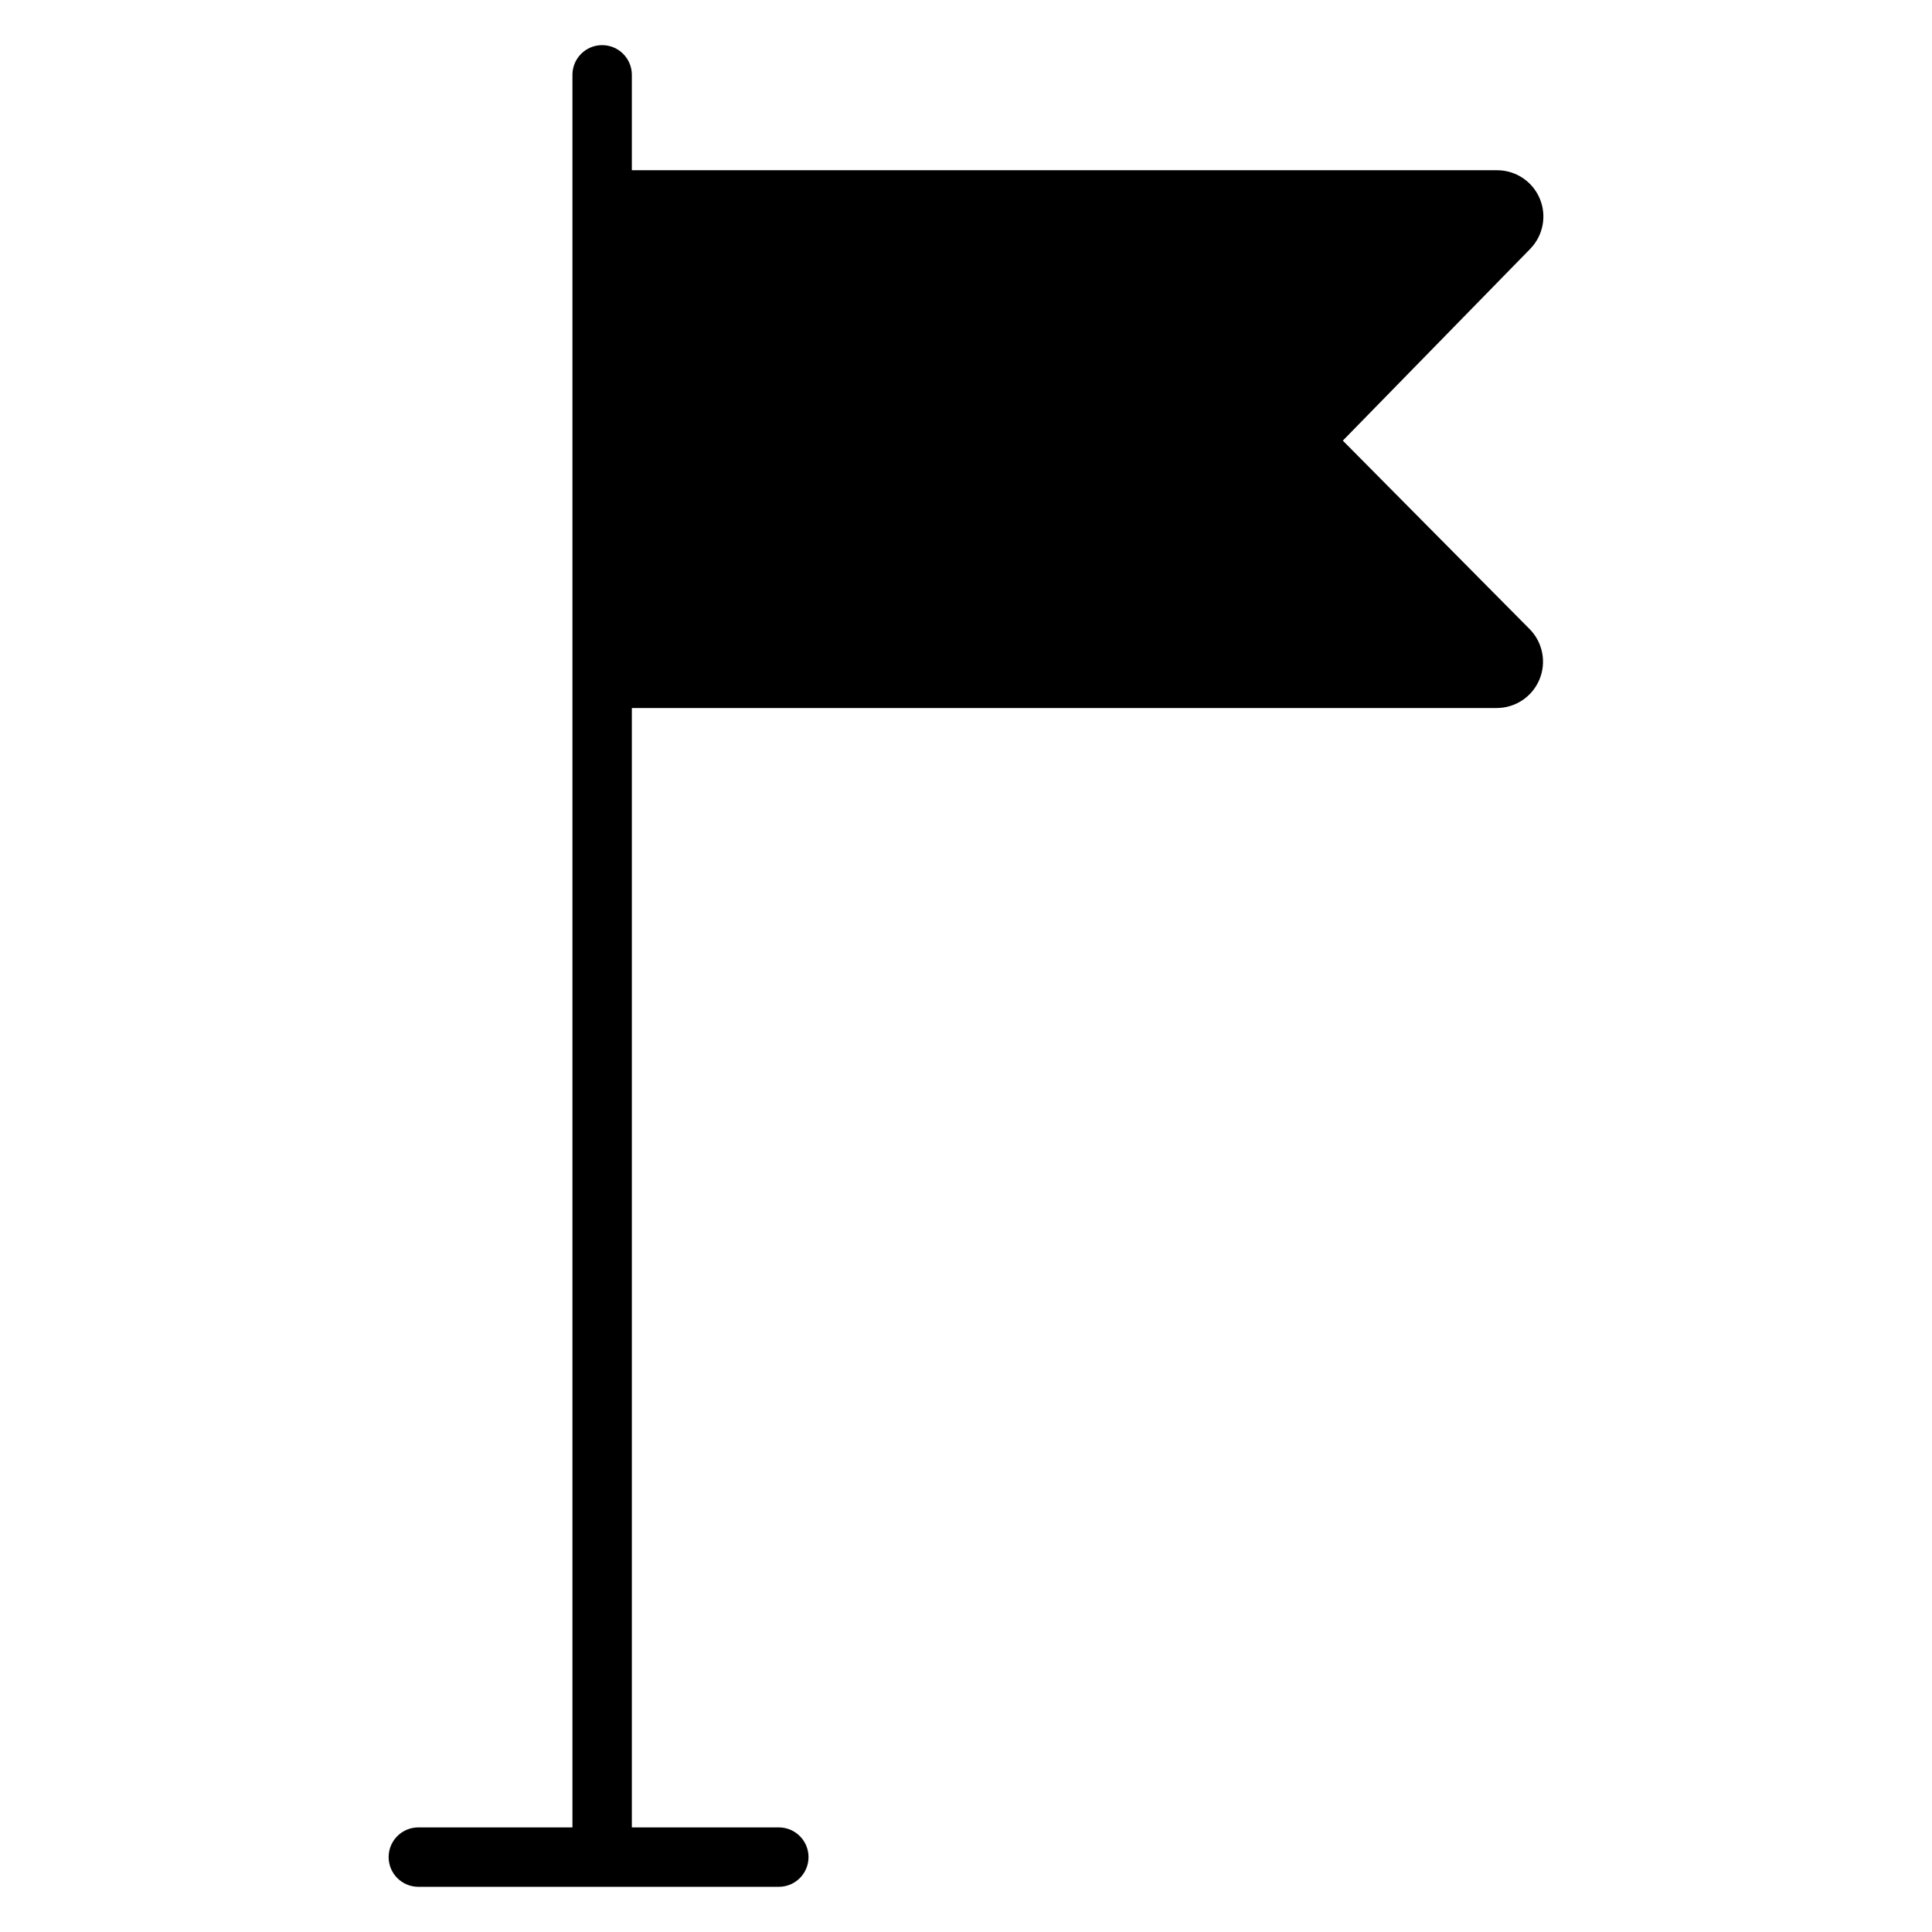
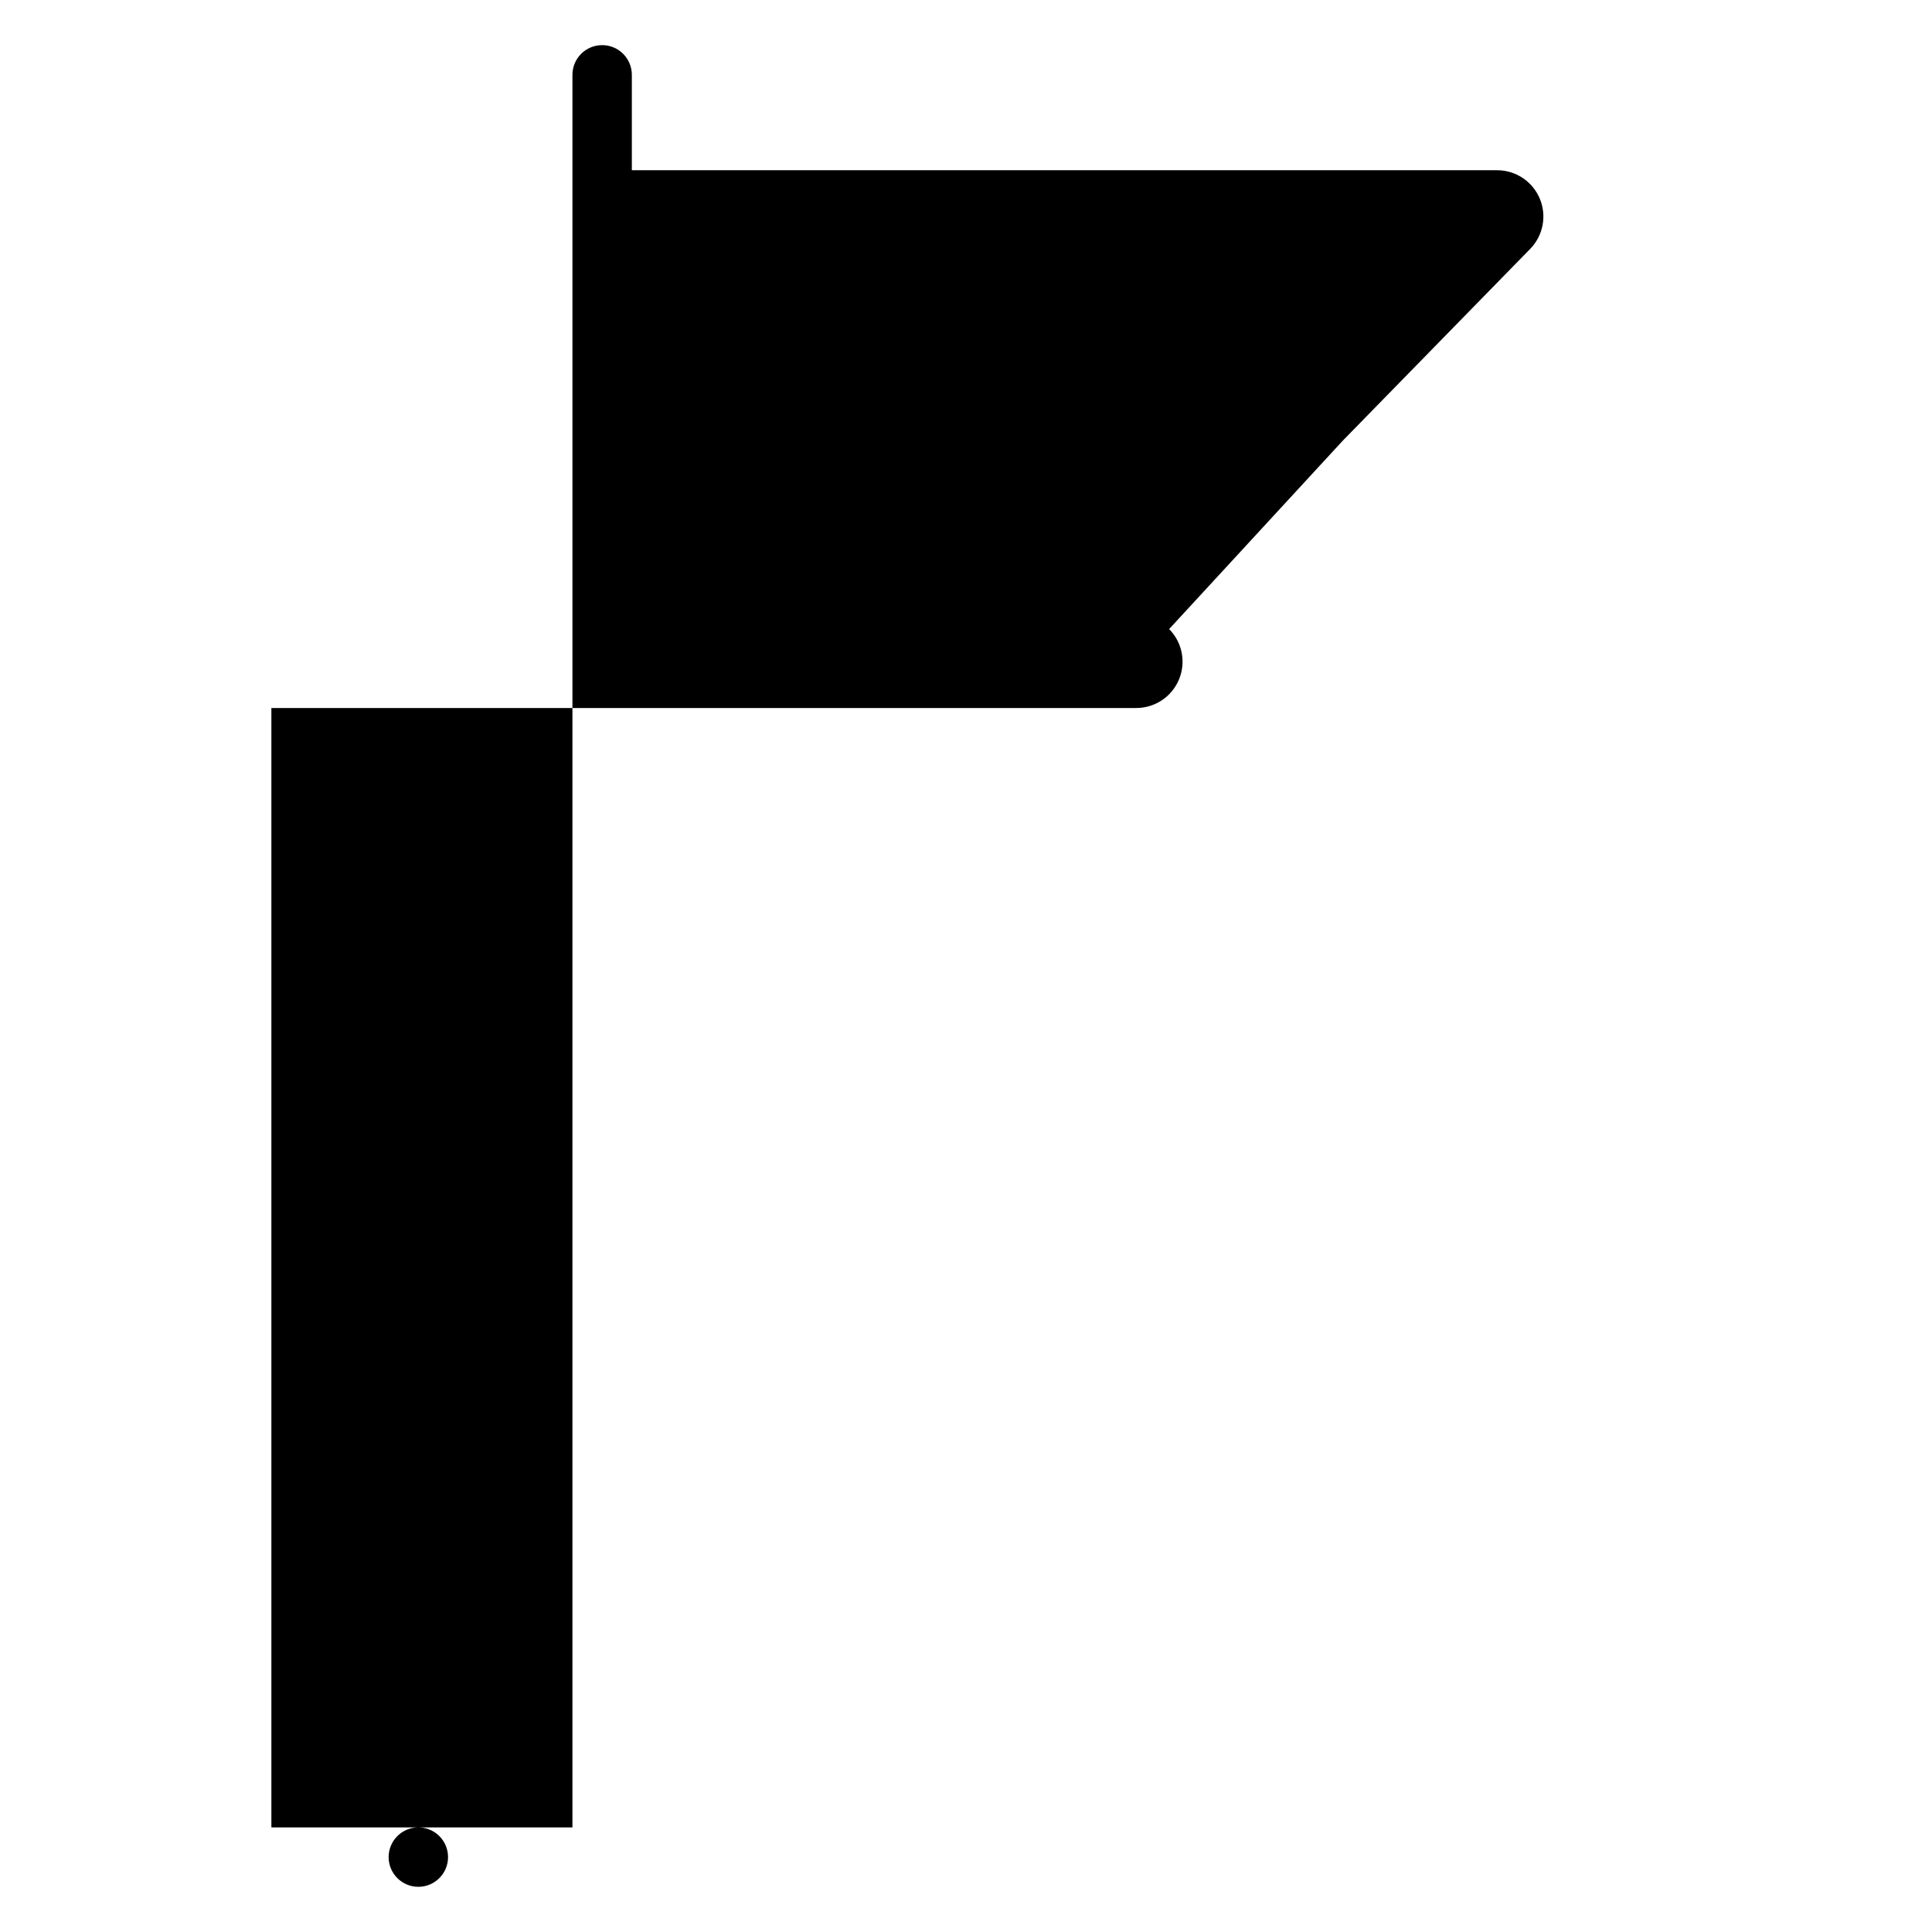
<svg xmlns="http://www.w3.org/2000/svg" fill="#000000" width="800px" height="800px" version="1.1" viewBox="144 144 512 512">
-   <path d="m499.86 260.77 49.652-50.805c3.457-3.535 4.457-8.797 2.535-13.352-1.922-4.555-6.391-7.512-11.332-7.5h-229.27v-25.281c0-4.348-3.523-7.871-7.871-7.871s-7.871 3.523-7.871 7.871v464.45h-40.836c-4.348 0-7.875 3.523-7.875 7.871s3.527 7.871 7.875 7.871h95.527c4.348 0 7.871-3.523 7.871-7.871s-3.523-7.871-7.871-7.871h-38.949v-296.65h229.2c4.953-0.004 9.422-2.984 11.324-7.559 1.906-4.57 0.879-9.84-2.606-13.363z" />
+   <path d="m499.86 260.77 49.652-50.805c3.457-3.535 4.457-8.797 2.535-13.352-1.922-4.555-6.391-7.512-11.332-7.5h-229.27v-25.281c0-4.348-3.523-7.871-7.871-7.871s-7.871 3.523-7.871 7.871v464.45h-40.836c-4.348 0-7.875 3.523-7.875 7.871s3.527 7.871 7.875 7.871c4.348 0 7.871-3.523 7.871-7.871s-3.523-7.871-7.871-7.871h-38.949v-296.65h229.2c4.953-0.004 9.422-2.984 11.324-7.559 1.906-4.57 0.879-9.84-2.606-13.363z" />
</svg>